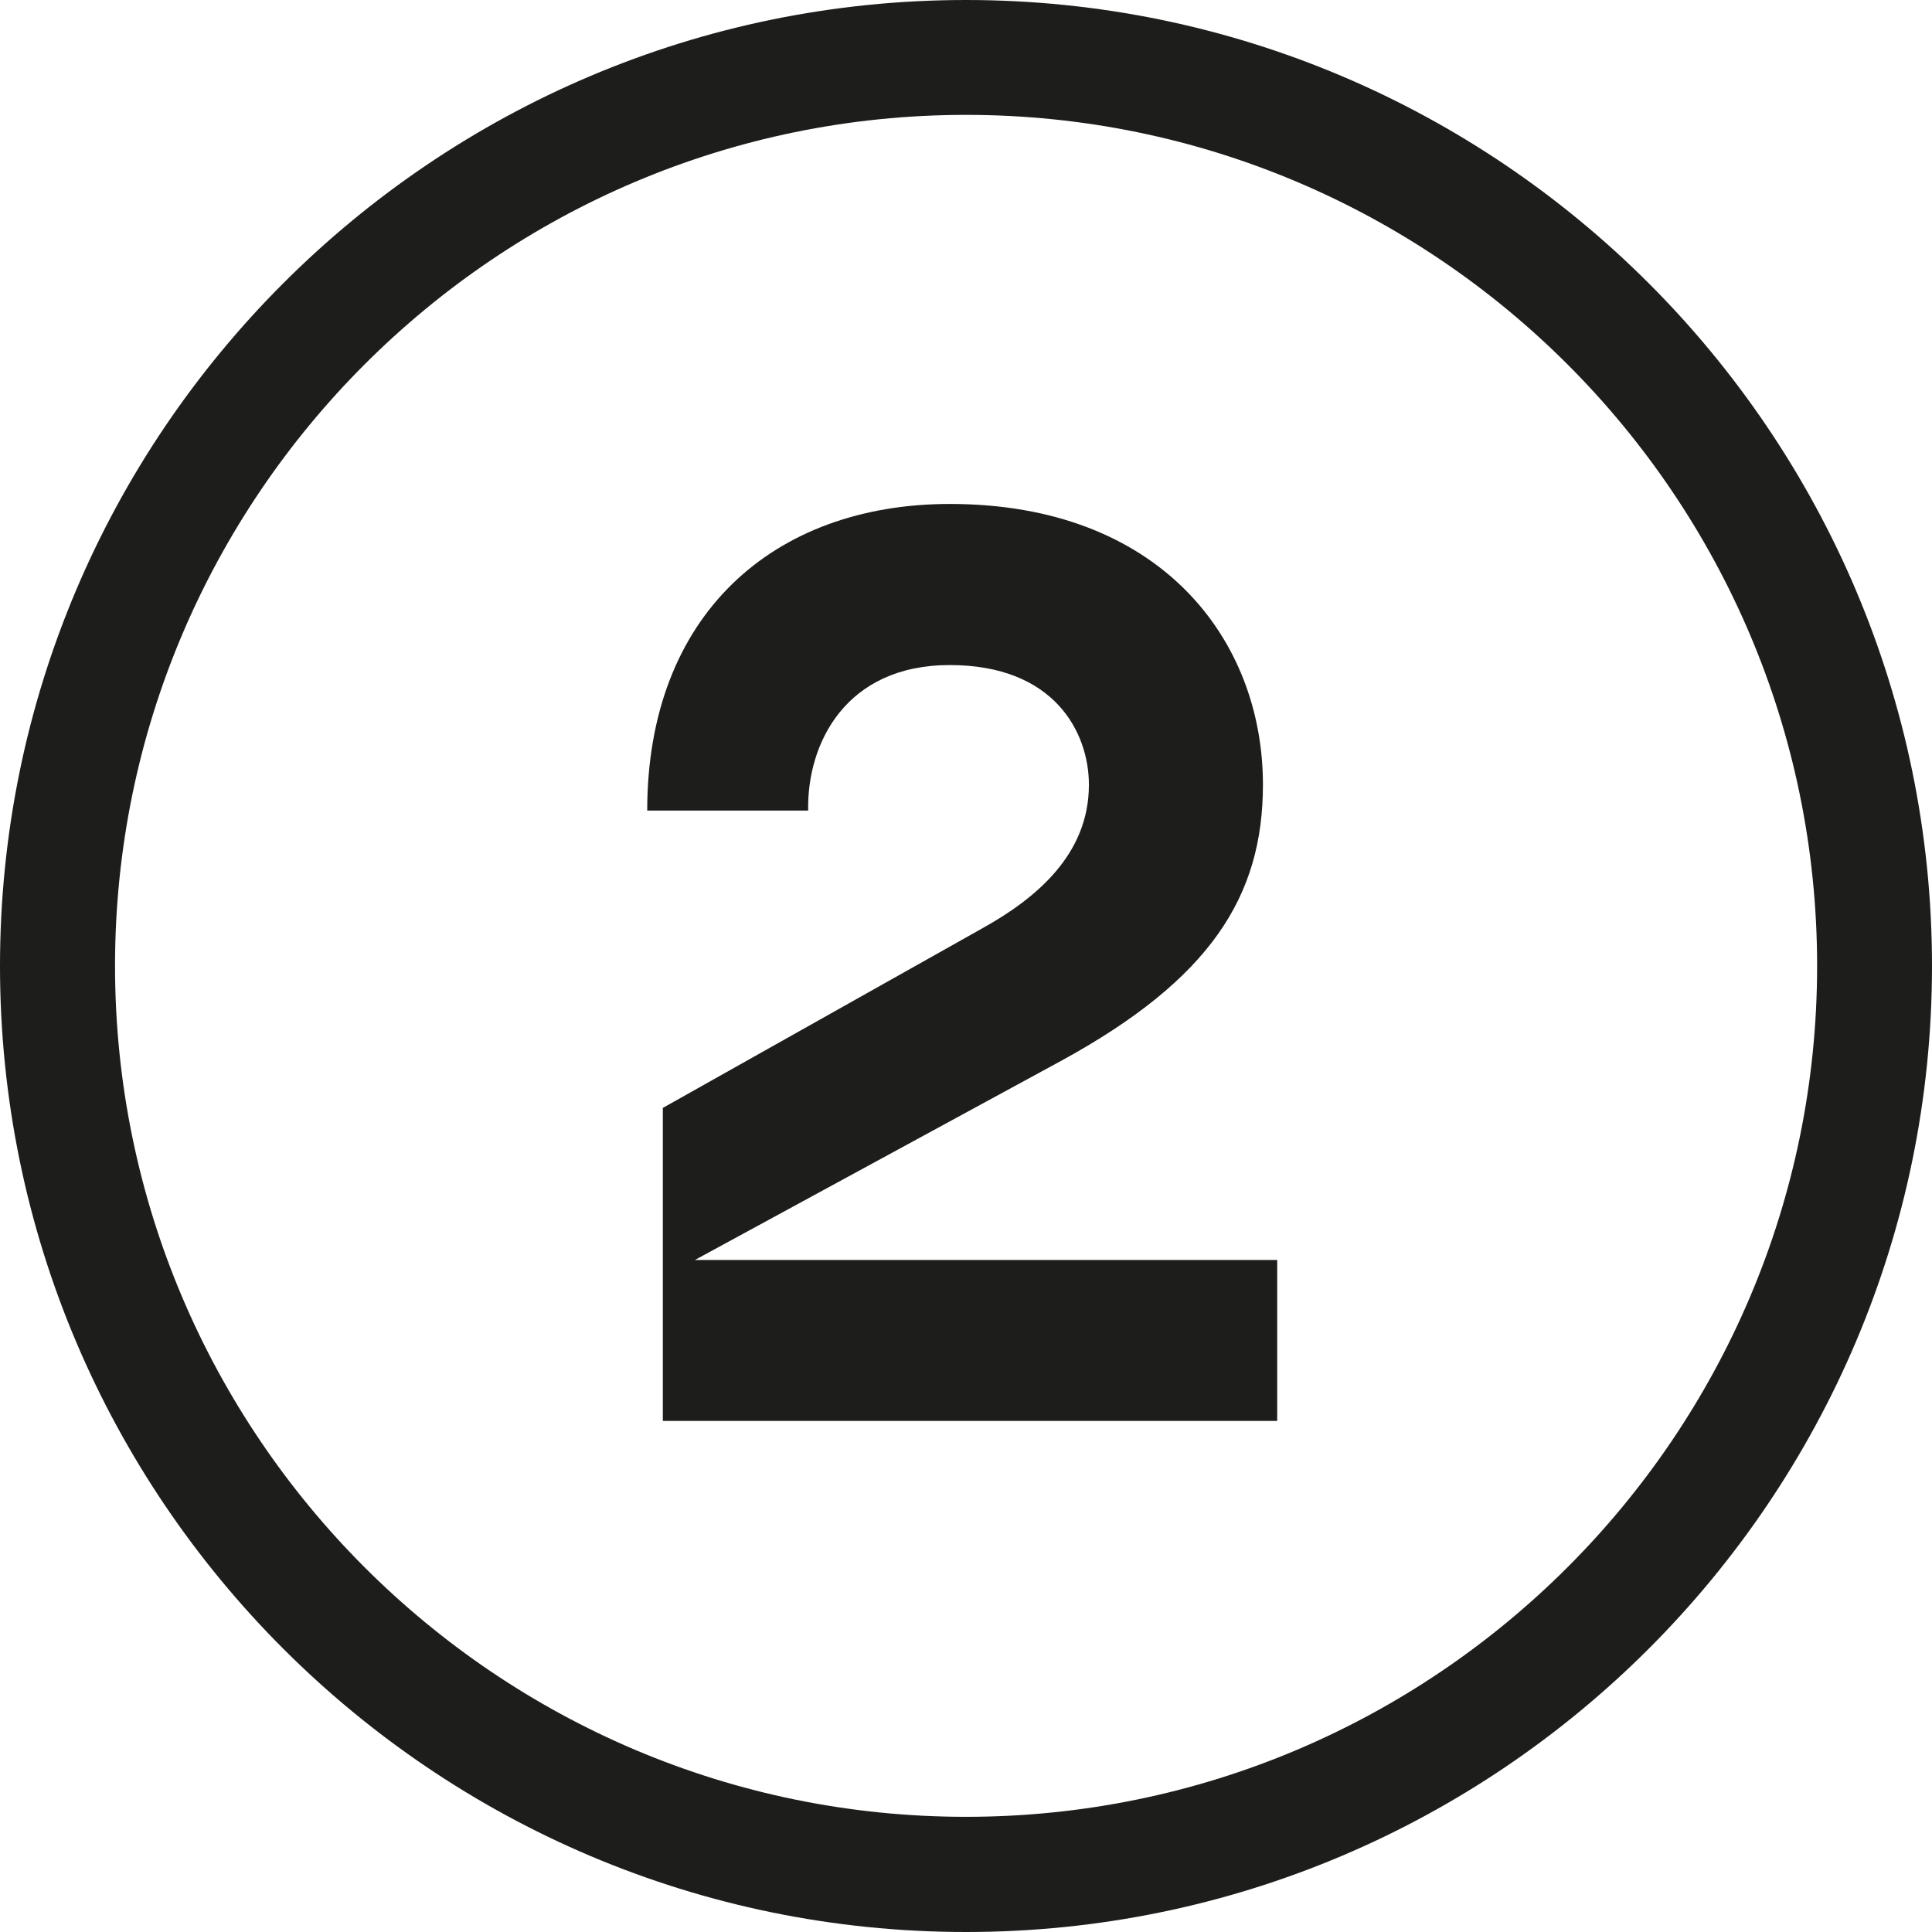
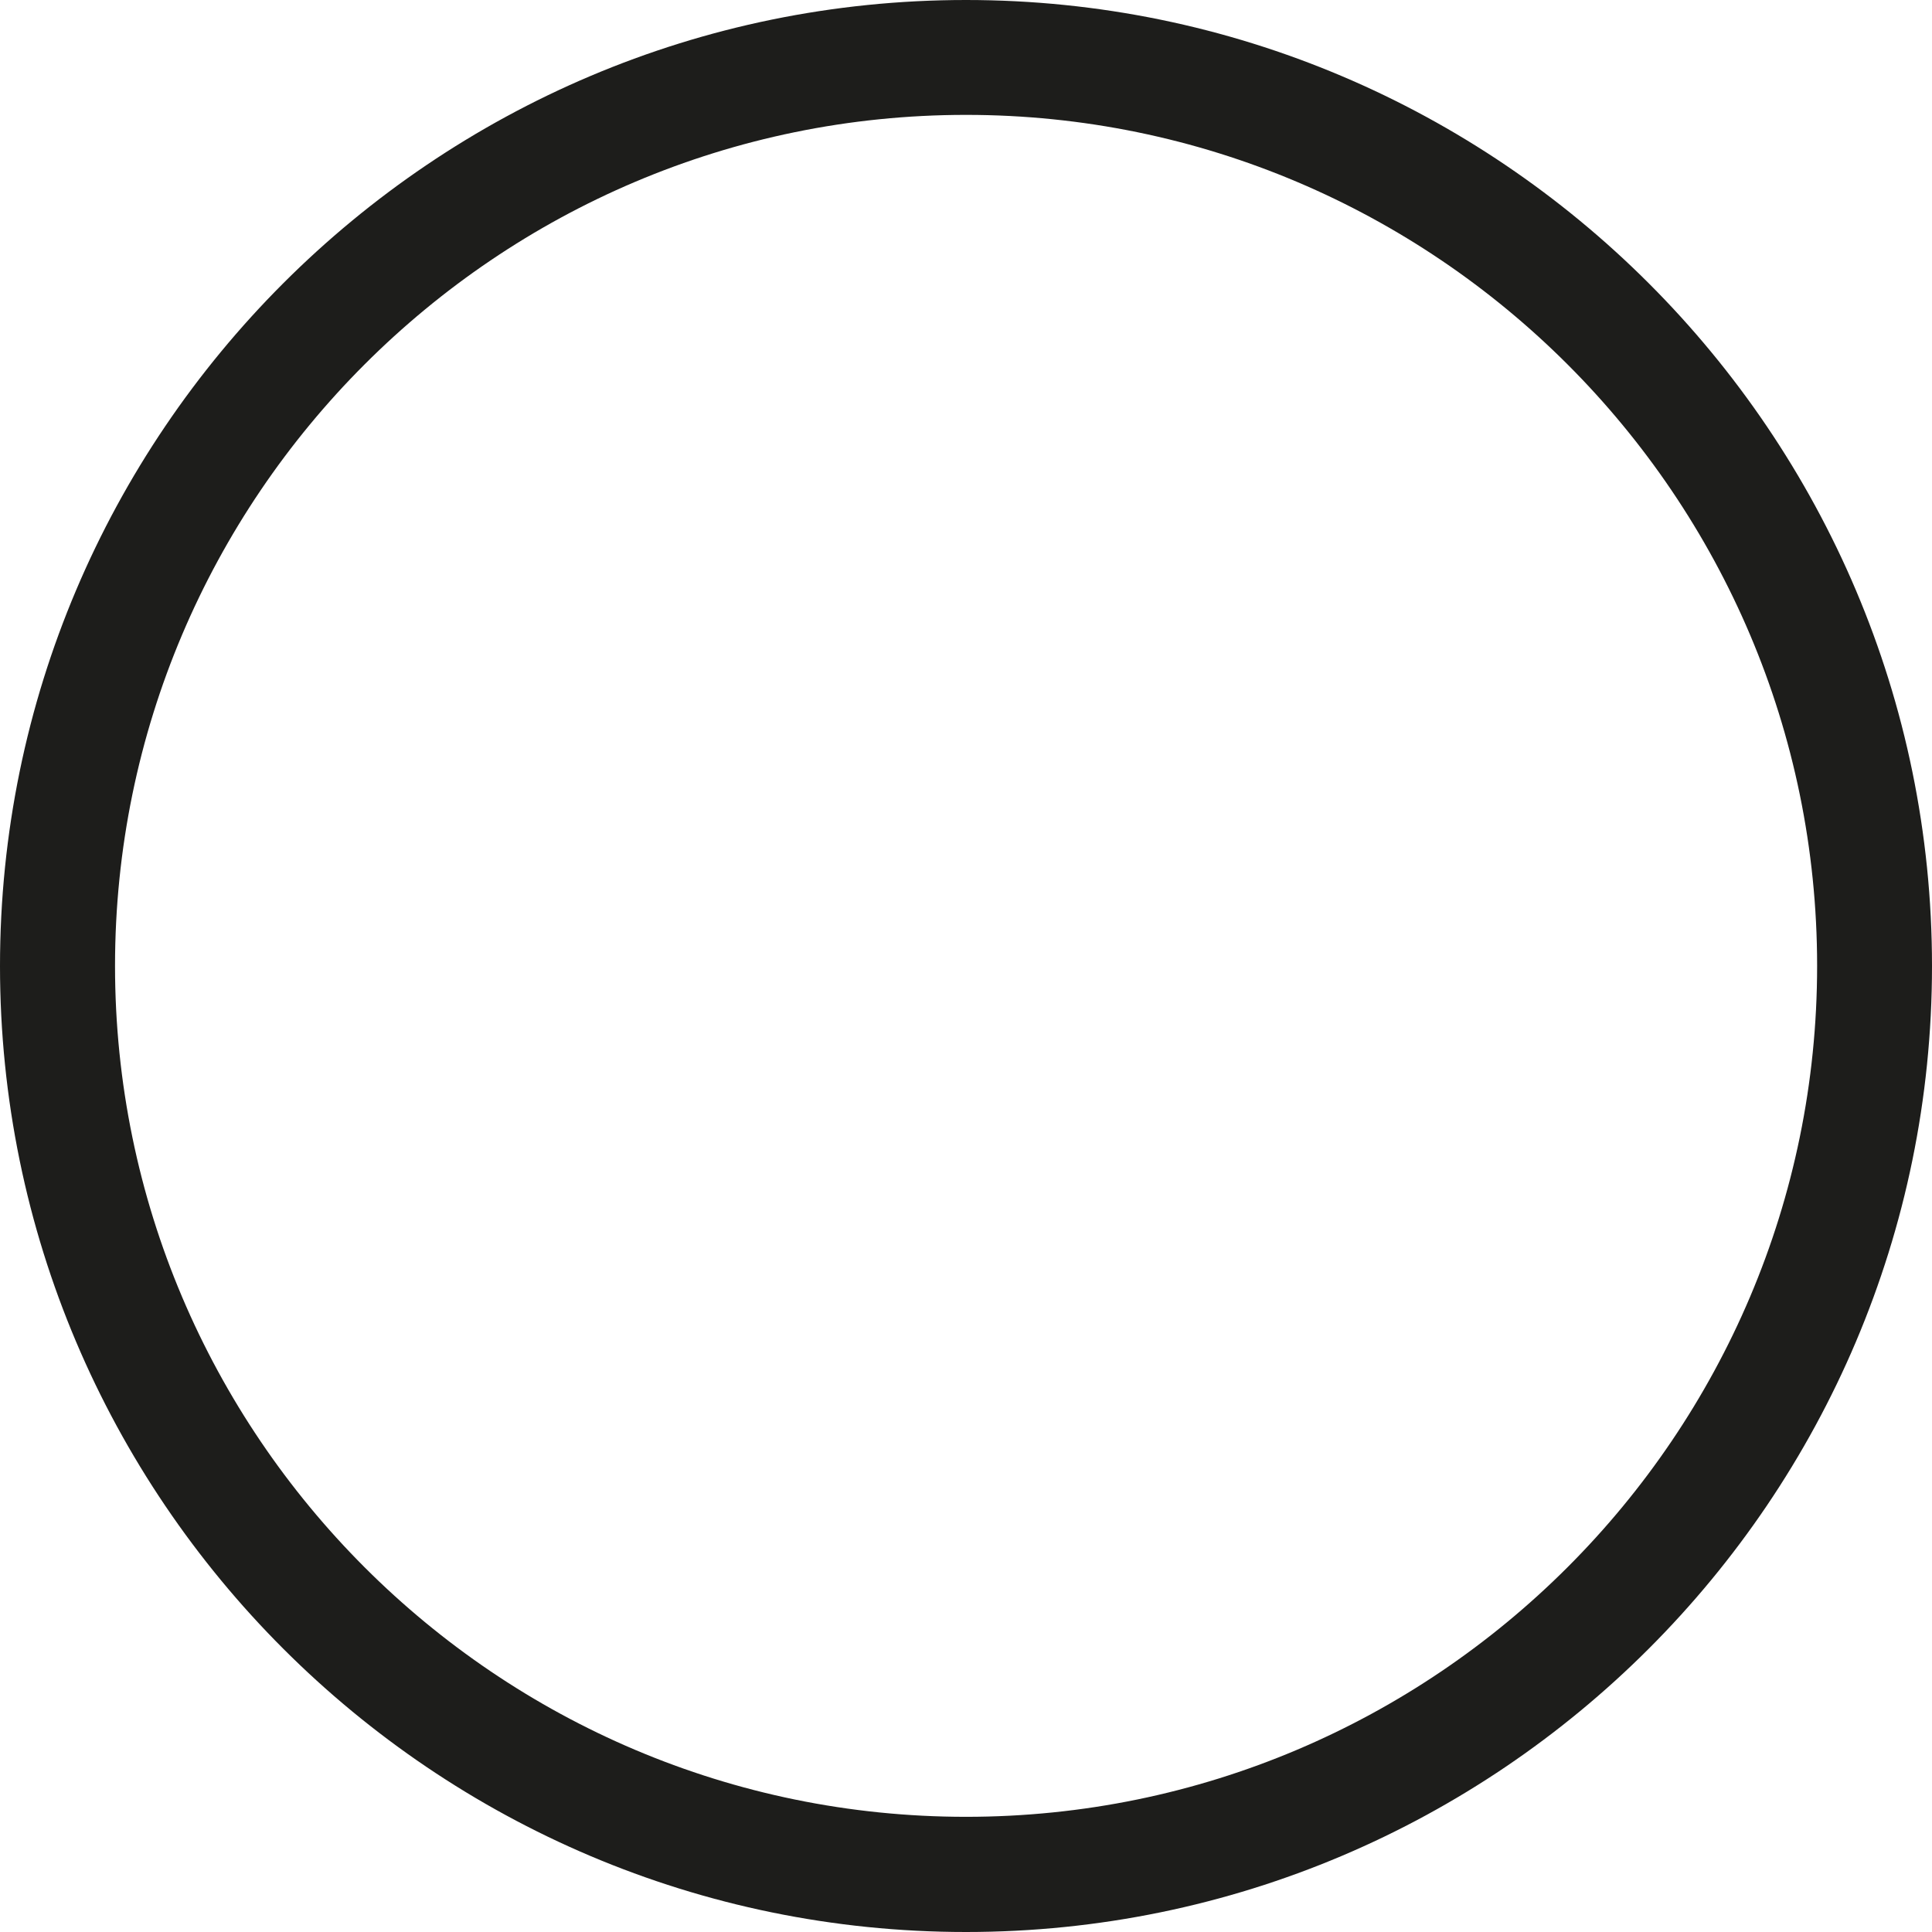
<svg xmlns="http://www.w3.org/2000/svg" id="Ebene_2" width="130" height="130" viewBox="0 0 130 130">
  <g id="Ebene_1-2">
-     <path d="M44.58,74.56l21.58-12.13c3.56-1.99,7.11-4.94,7.11-9.62,0-3.55-2.34-8.06-9.36-8.06s-9.62,5.29-9.53,9.79h-10.83c0-13.17,8.49-20.63,20.37-20.63,14.13,0,21.06,9.1,21.06,18.89,0,7.54-3.56,13.09-13.52,18.55l-24.7,13.43h39.18v10.83h-41.34v-21.06Z" style="fill:#1d1d1b;" />
    <path d="M65,130C29.16,130,0,100.84,0,65S29.16,0,65,0s65,29.16,65,65-29.16,65-65,65ZM65,7.73c-31.57,0-57.26,25.69-57.26,57.26s25.69,57.26,57.26,57.26,57.27-25.69,57.27-57.26S96.58,7.73,65,7.73Z" style="fill:#1d1d1b;" />
  </g>
</svg>